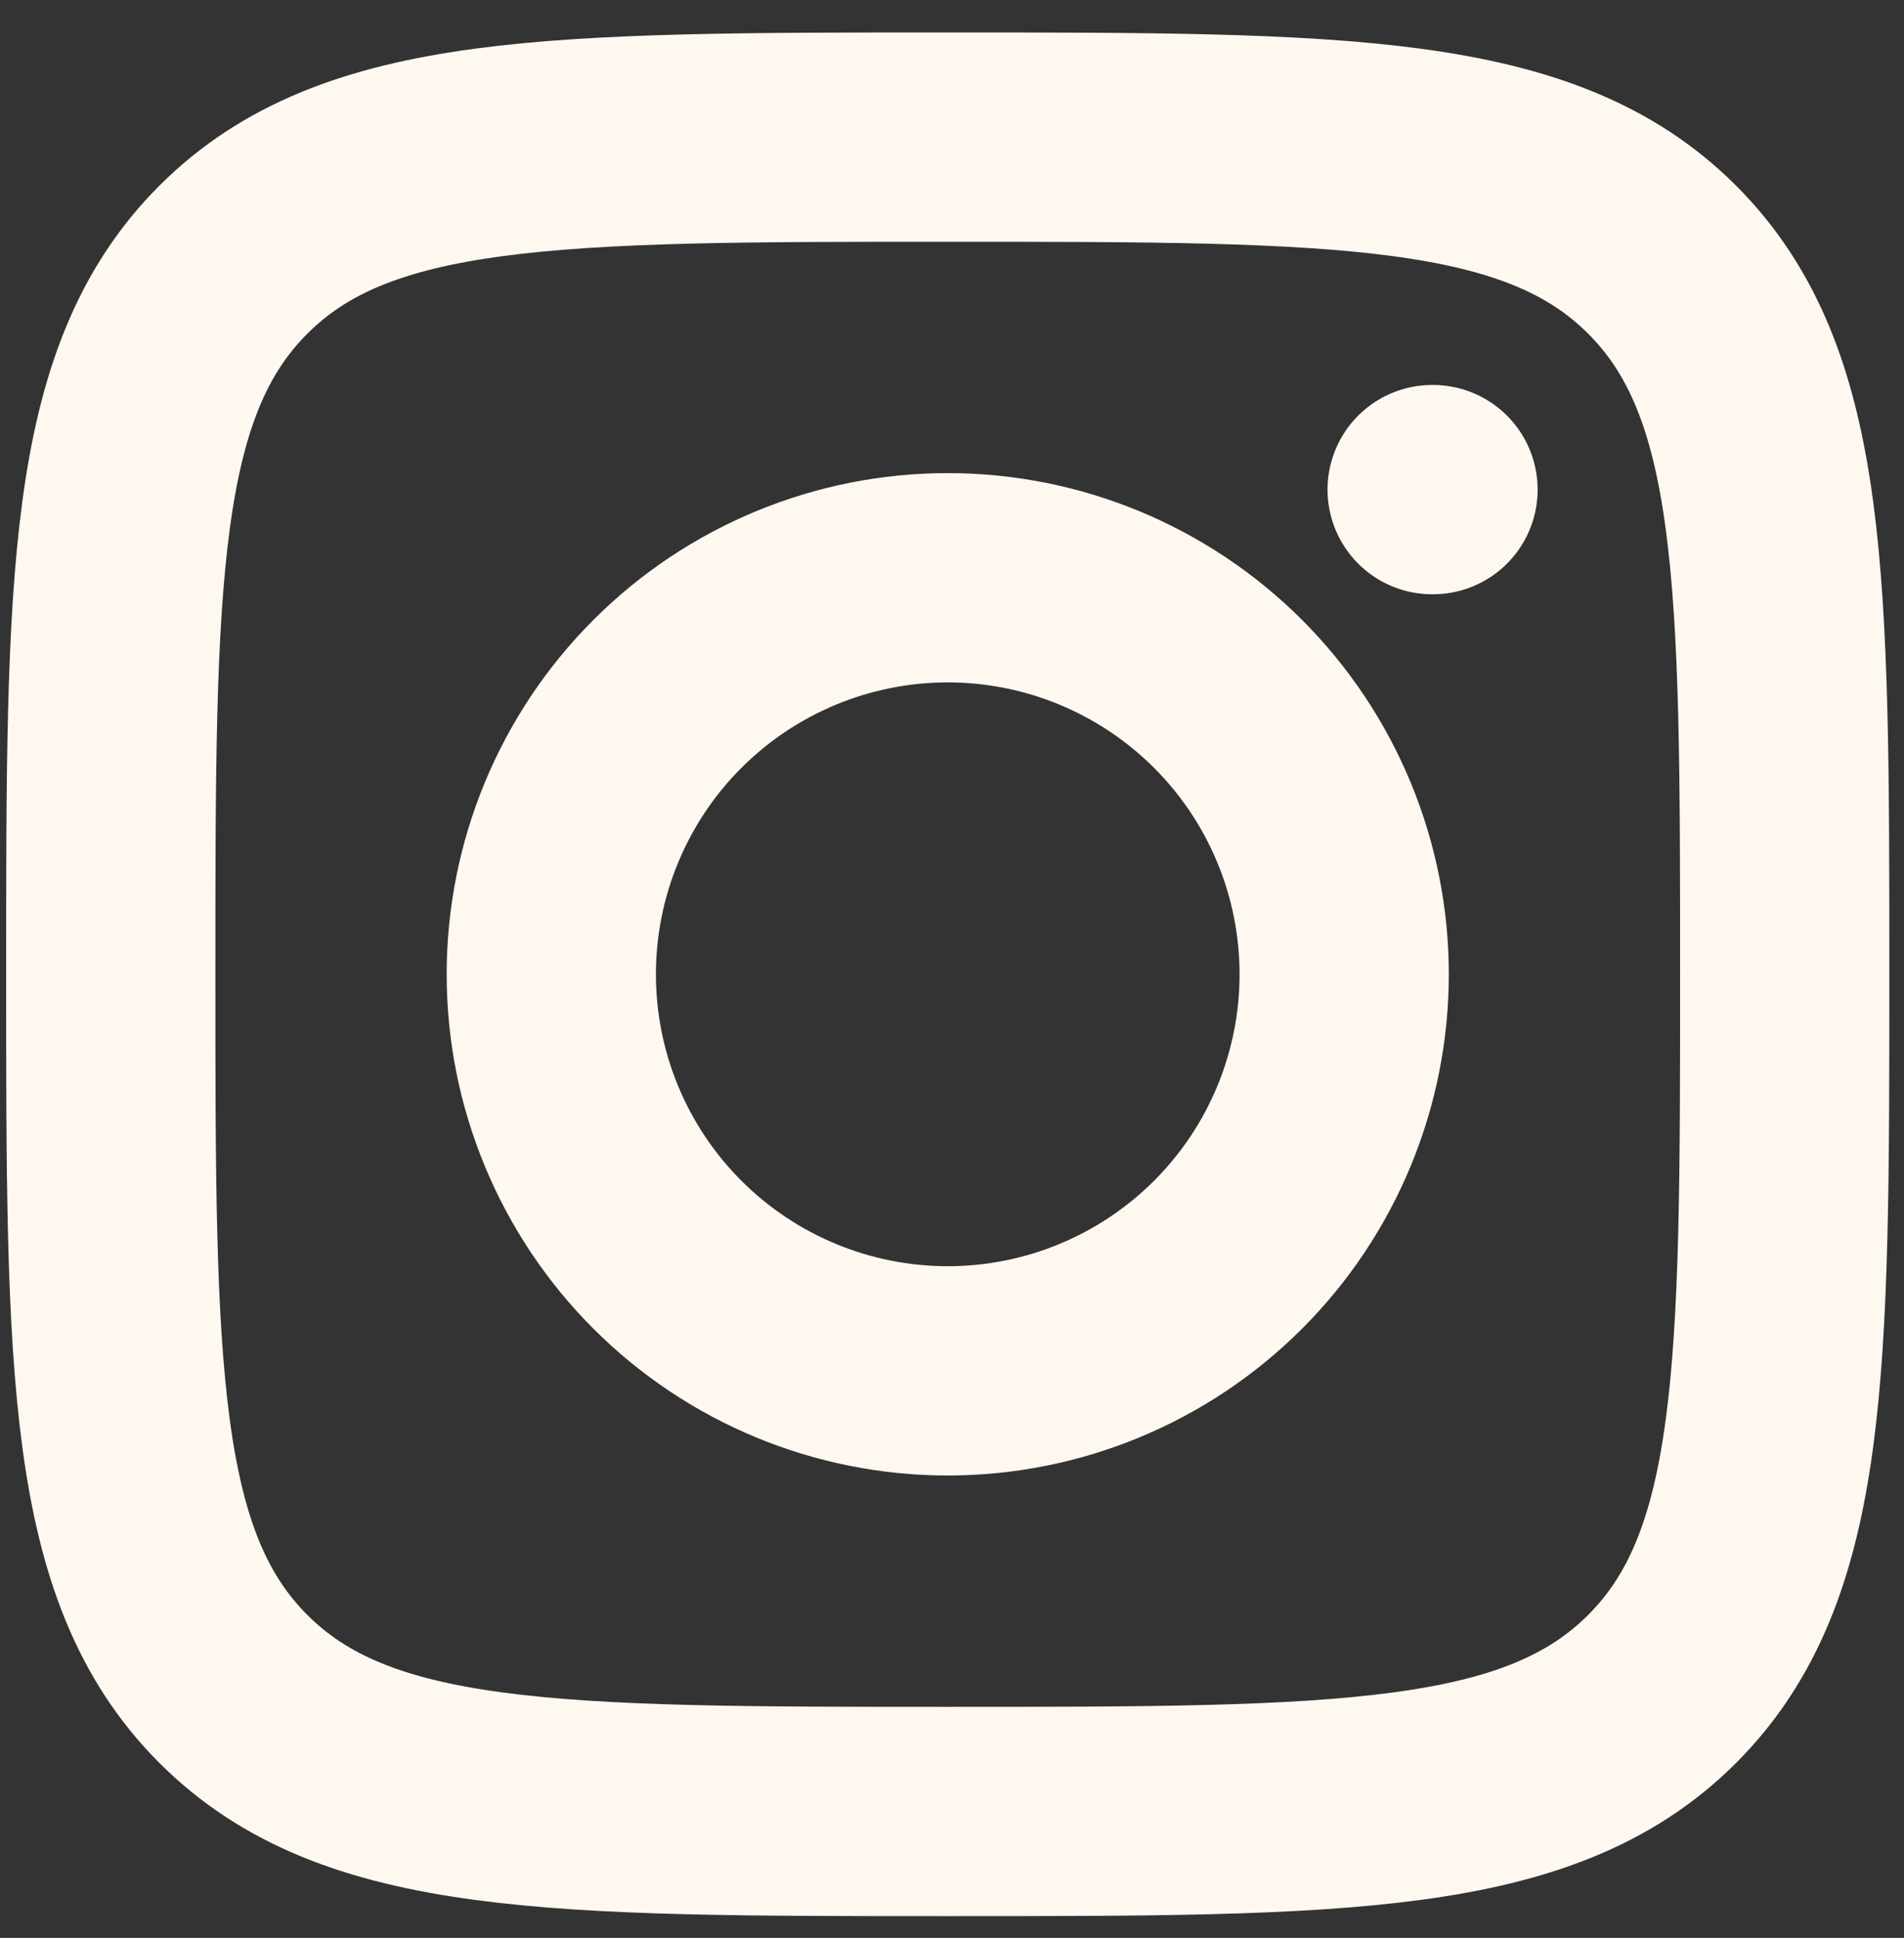
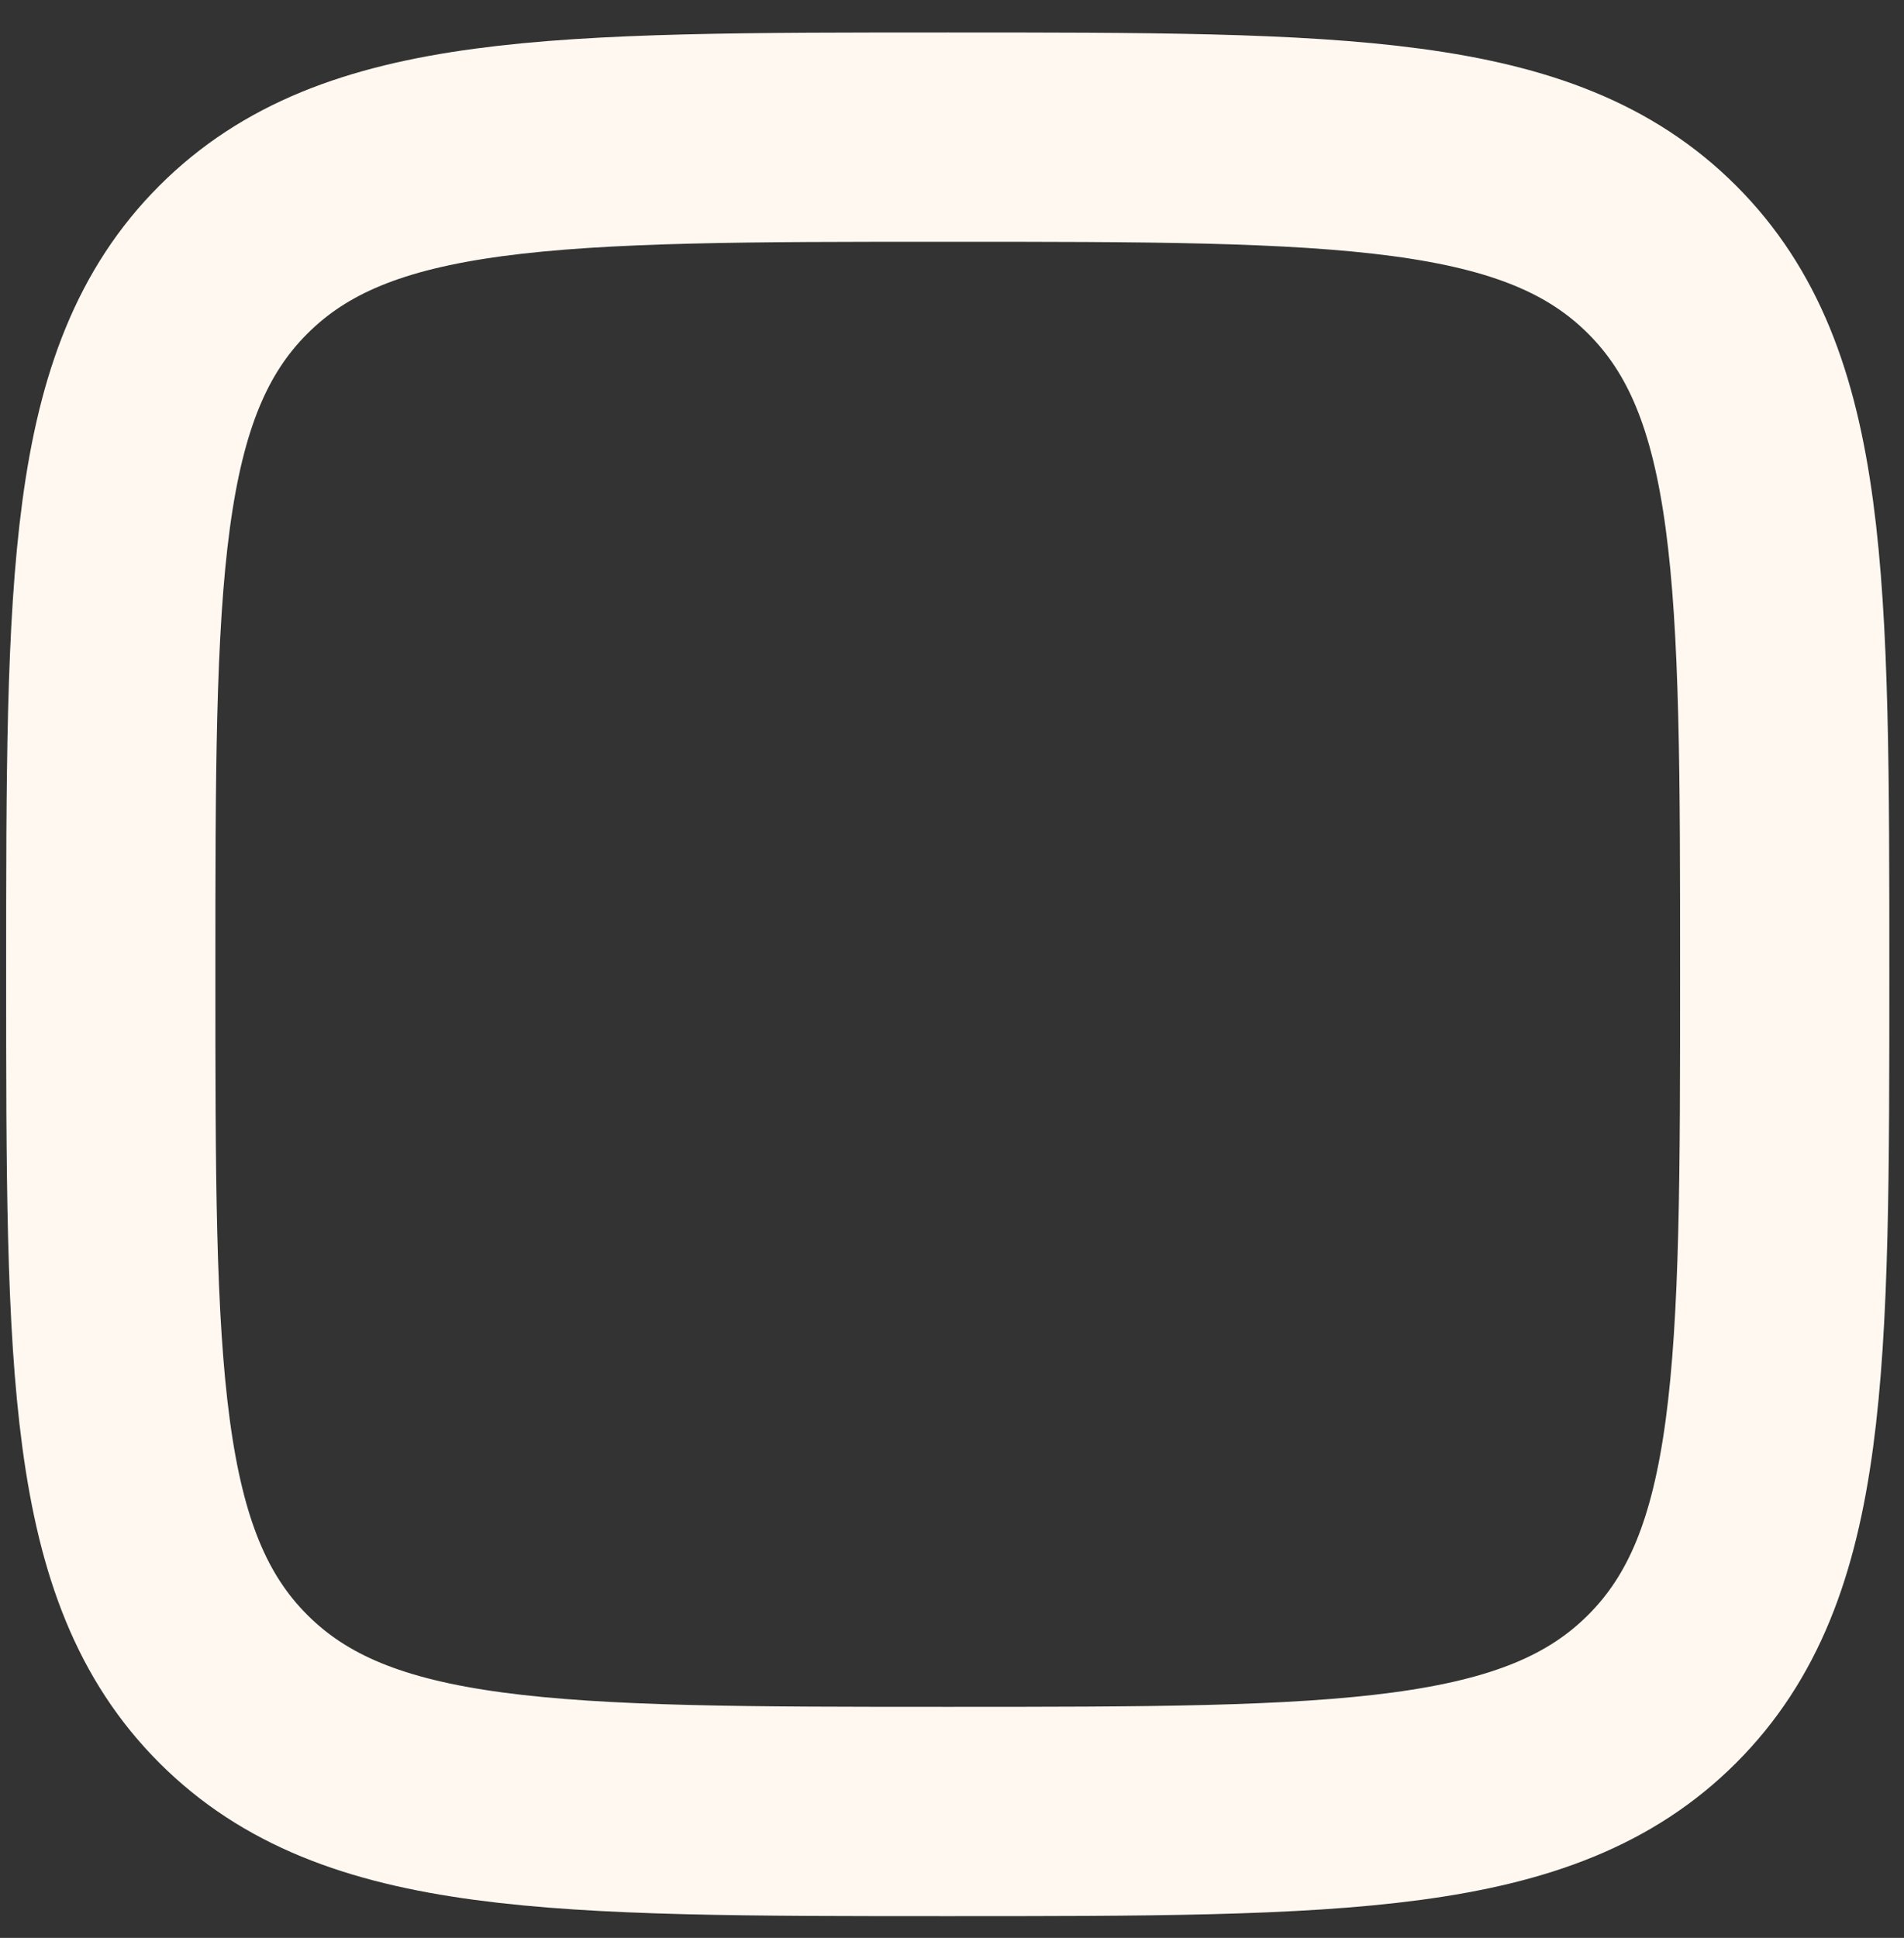
<svg xmlns="http://www.w3.org/2000/svg" width="57" height="58" viewBox="0 0 57 58" fill="none">
  <rect x="0" y="0" width="57" height="58" fill="#333333" stroke="none" />
  <path d="M3.316 29.16C3.316 17.349 3.316 11.441 6.985 7.773C10.654 4.104 16.559 4.104 28.373 4.104C40.183 4.104 46.091 4.104 49.76 7.773C53.429 11.441 53.429 17.347 53.429 29.16C53.429 40.971 53.429 46.879 49.76 50.548C46.091 54.217 40.186 54.217 28.373 54.217C16.562 54.217 10.654 54.217 6.985 50.548C3.316 46.879 3.316 40.974 3.316 29.16Z" stroke="#FFF8F0" stroke-width="6.264" stroke-linecap="round" stroke-linejoin="round" />
-   <path d="M42.9 14.654H42.874M40.241 29.161C40.241 32.308 38.991 35.327 36.765 37.553C34.539 39.779 31.52 41.029 28.373 41.029C25.225 41.029 22.206 39.779 19.98 37.553C17.754 35.327 16.504 32.308 16.504 29.161C16.504 26.013 17.754 22.994 19.98 20.768C22.206 18.542 25.225 17.292 28.373 17.292C31.52 17.292 34.539 18.542 36.765 20.768C38.991 22.994 40.241 26.013 40.241 29.161Z" stroke="#FFF8F0" stroke-width="6.264" stroke-linecap="round" stroke-linejoin="round" />
</svg>